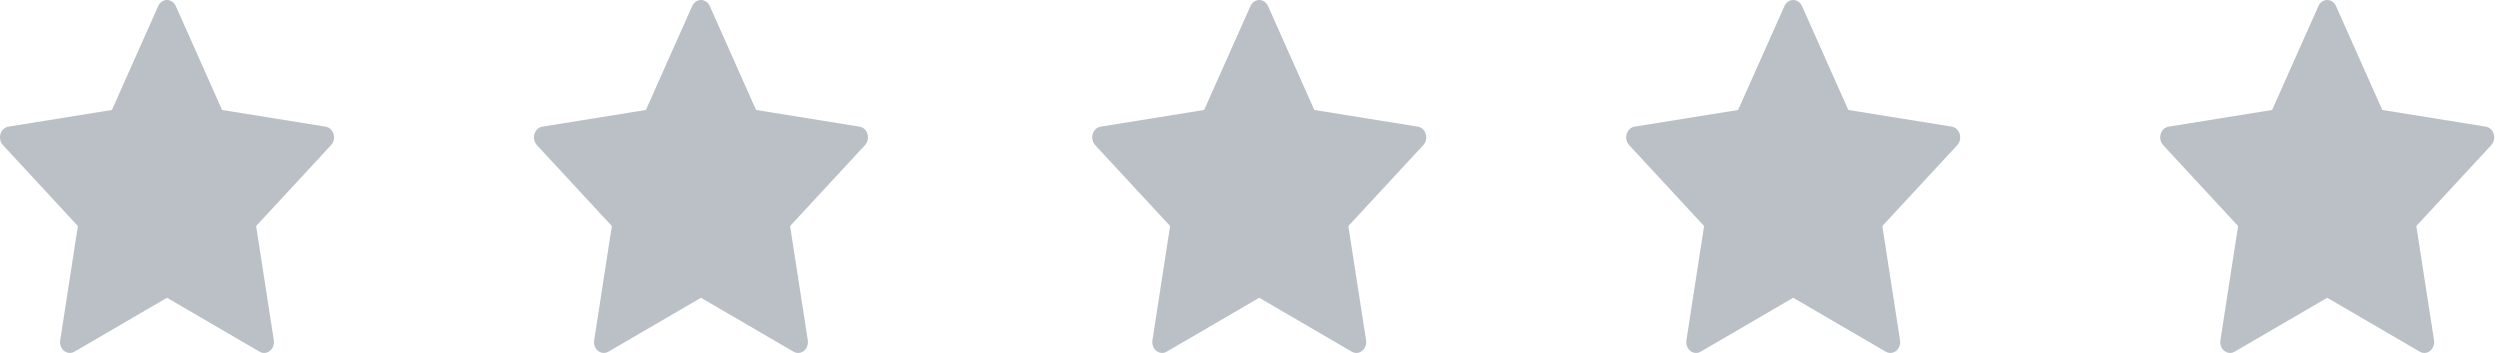
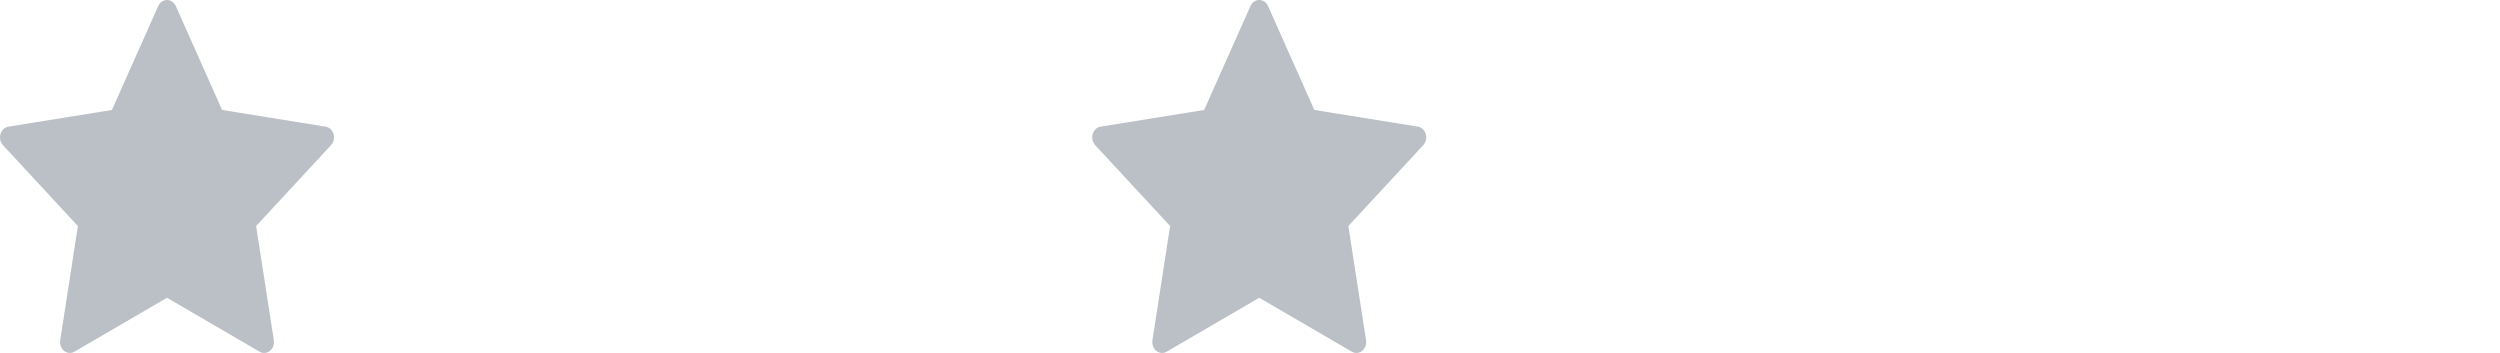
<svg xmlns="http://www.w3.org/2000/svg" width="85px" height="12px" viewBox="0 0 85 12" version="1.1">
  <title>Group 5</title>
  <desc>Created with Sketch.</desc>
  <defs />
  <g id="Page-2" stroke="none" stroke-width="1" fill="none" fill-rule="evenodd">
    <g id="apuestasdeportivasmexico-mobile-01" transform="translate(-58, -1836)" fill="#BAC0C6" fill-rule="nonzero">
      <g id="Group-11" transform="translate(16, 1696)">
        <g id="Group-5" transform="translate(42, 140)">
          <g id="Group-4">
            <g id="Group-6">
              <g id="star-(9)">
                <path d="M11.34,4.557 C11.301,4.423 11.197,4.326 11.072,4.306 L7.551,3.739 L5.977,0.205 C5.921,0.08 5.805,0 5.678,0 C5.552,0 5.436,0.08 5.38,0.205 L3.805,3.739 L0.285,4.306 C0.16,4.326 0.055,4.423 0.016,4.557 C-0.023,4.69 0.01,4.837 0.1,4.934 L2.648,7.685 L2.047,11.569 C2.025,11.707 2.077,11.847 2.179,11.93 C2.237,11.976 2.306,12 2.375,12 C2.428,12 2.481,11.986 2.529,11.958 L5.678,10.124 L8.827,11.958 C8.939,12.023 9.075,12.012 9.177,11.93 C9.28,11.847 9.331,11.707 9.31,11.569 L8.708,7.685 L11.256,4.934 C11.347,4.837 11.379,4.69 11.34,4.557 Z" id="Shape" />
              </g>
              <g id="star-(9)" transform="translate(18.155, 0)">
-                 <path d="M11.34,4.557 C11.301,4.423 11.197,4.326 11.072,4.306 L7.551,3.739 L5.977,0.205 C5.921,0.08 5.805,0 5.678,0 C5.552,0 5.436,0.08 5.38,0.205 L3.805,3.739 L0.285,4.306 C0.16,4.326 0.055,4.423 0.016,4.557 C-0.023,4.69 0.01,4.837 0.1,4.934 L2.648,7.685 L2.047,11.569 C2.025,11.707 2.077,11.847 2.179,11.93 C2.237,11.976 2.306,12 2.375,12 C2.428,12 2.481,11.986 2.529,11.958 L5.678,10.124 L8.827,11.958 C8.939,12.023 9.075,12.012 9.177,11.93 C9.28,11.847 9.331,11.707 9.31,11.569 L8.708,7.685 L11.256,4.934 C11.347,4.837 11.379,4.69 11.34,4.557 Z" id="Shape" />
-               </g>
+                 </g>
              <g id="star-(9)" transform="translate(37.136, 0)">
                <path d="M11.34,4.557 C11.301,4.423 11.197,4.326 11.072,4.306 L7.551,3.739 L5.977,0.205 C5.921,0.08 5.805,0 5.678,0 C5.552,0 5.436,0.08 5.38,0.205 L3.805,3.739 L0.285,4.306 C0.16,4.326 0.055,4.423 0.016,4.557 C-0.023,4.69 0.01,4.837 0.1,4.934 L2.648,7.685 L2.047,11.569 C2.025,11.707 2.077,11.847 2.179,11.93 C2.237,11.976 2.306,12 2.375,12 C2.428,12 2.481,11.986 2.529,11.958 L5.678,10.124 L8.827,11.958 C8.939,12.023 9.075,12.012 9.177,11.93 C9.28,11.847 9.331,11.707 9.31,11.569 L8.708,7.685 L11.256,4.934 C11.347,4.837 11.379,4.69 11.34,4.557 Z" id="Shape" />
              </g>
              <g id="star-(9)" transform="translate(55.291, 0)">
-                 <path d="M11.34,4.557 C11.301,4.423 11.197,4.326 11.072,4.306 L7.551,3.739 L5.977,0.205 C5.921,0.08 5.805,0 5.678,0 C5.552,0 5.436,0.08 5.38,0.205 L3.805,3.739 L0.285,4.306 C0.16,4.326 0.055,4.423 0.016,4.557 C-0.023,4.69 0.01,4.837 0.1,4.934 L2.648,7.685 L2.047,11.569 C2.025,11.707 2.077,11.847 2.179,11.93 C2.237,11.976 2.306,12 2.375,12 C2.428,12 2.481,11.986 2.529,11.958 L5.678,10.124 L8.827,11.958 C8.939,12.023 9.075,12.012 9.177,11.93 C9.28,11.847 9.331,11.707 9.31,11.569 L8.708,7.685 L11.256,4.934 C11.347,4.837 11.379,4.69 11.34,4.557 Z" id="Shape" />
-               </g>
+                 </g>
              <g id="star-(9)" transform="translate(73.447, 0)">
-                 <path d="M11.34,4.557 C11.301,4.423 11.197,4.326 11.072,4.306 L7.551,3.739 L5.977,0.205 C5.921,0.08 5.805,0 5.678,0 C5.552,0 5.436,0.08 5.38,0.205 L3.805,3.739 L0.285,4.306 C0.16,4.326 0.055,4.423 0.016,4.557 C-0.023,4.69 0.01,4.837 0.1,4.934 L2.648,7.685 L2.047,11.569 C2.025,11.707 2.077,11.847 2.179,11.93 C2.237,11.976 2.306,12 2.375,12 C2.428,12 2.481,11.986 2.529,11.958 L5.678,10.124 L8.827,11.958 C8.939,12.023 9.075,12.012 9.177,11.93 C9.28,11.847 9.331,11.707 9.31,11.569 L8.708,7.685 L11.256,4.934 C11.347,4.837 11.379,4.69 11.34,4.557 Z" id="Shape" />
-               </g>
+                 </g>
            </g>
          </g>
        </g>
      </g>
    </g>
  </g>
</svg>